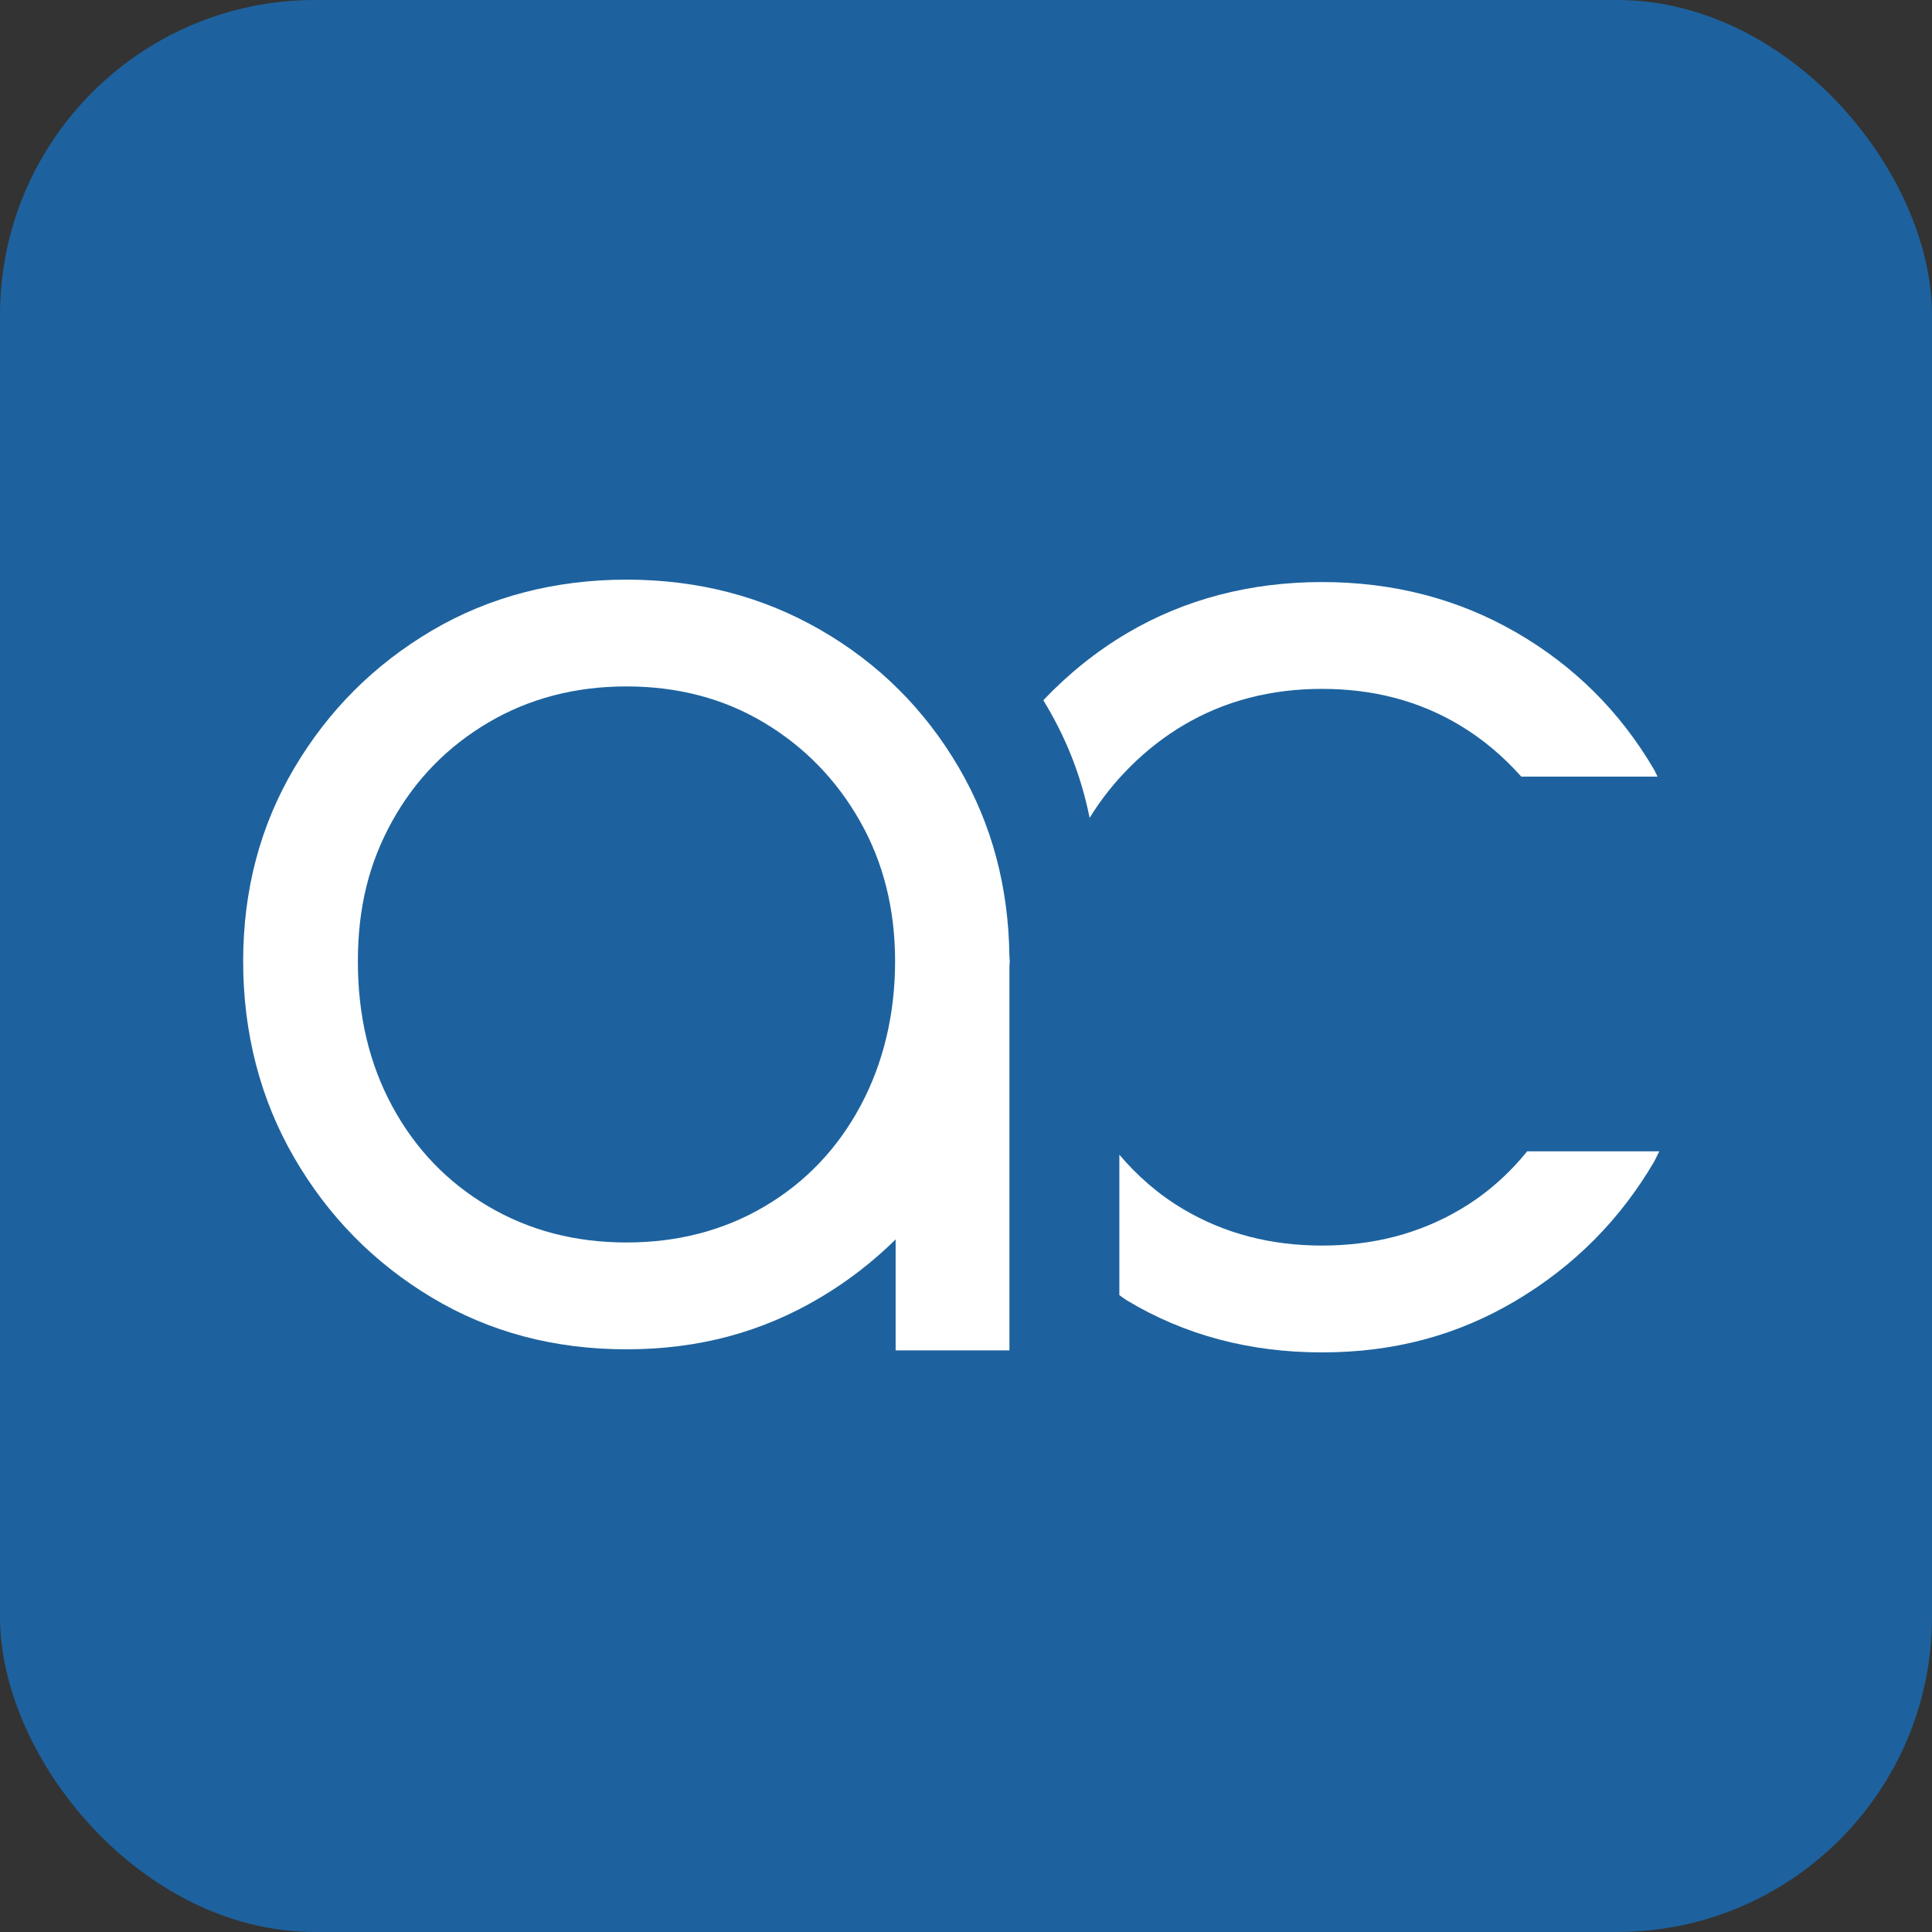
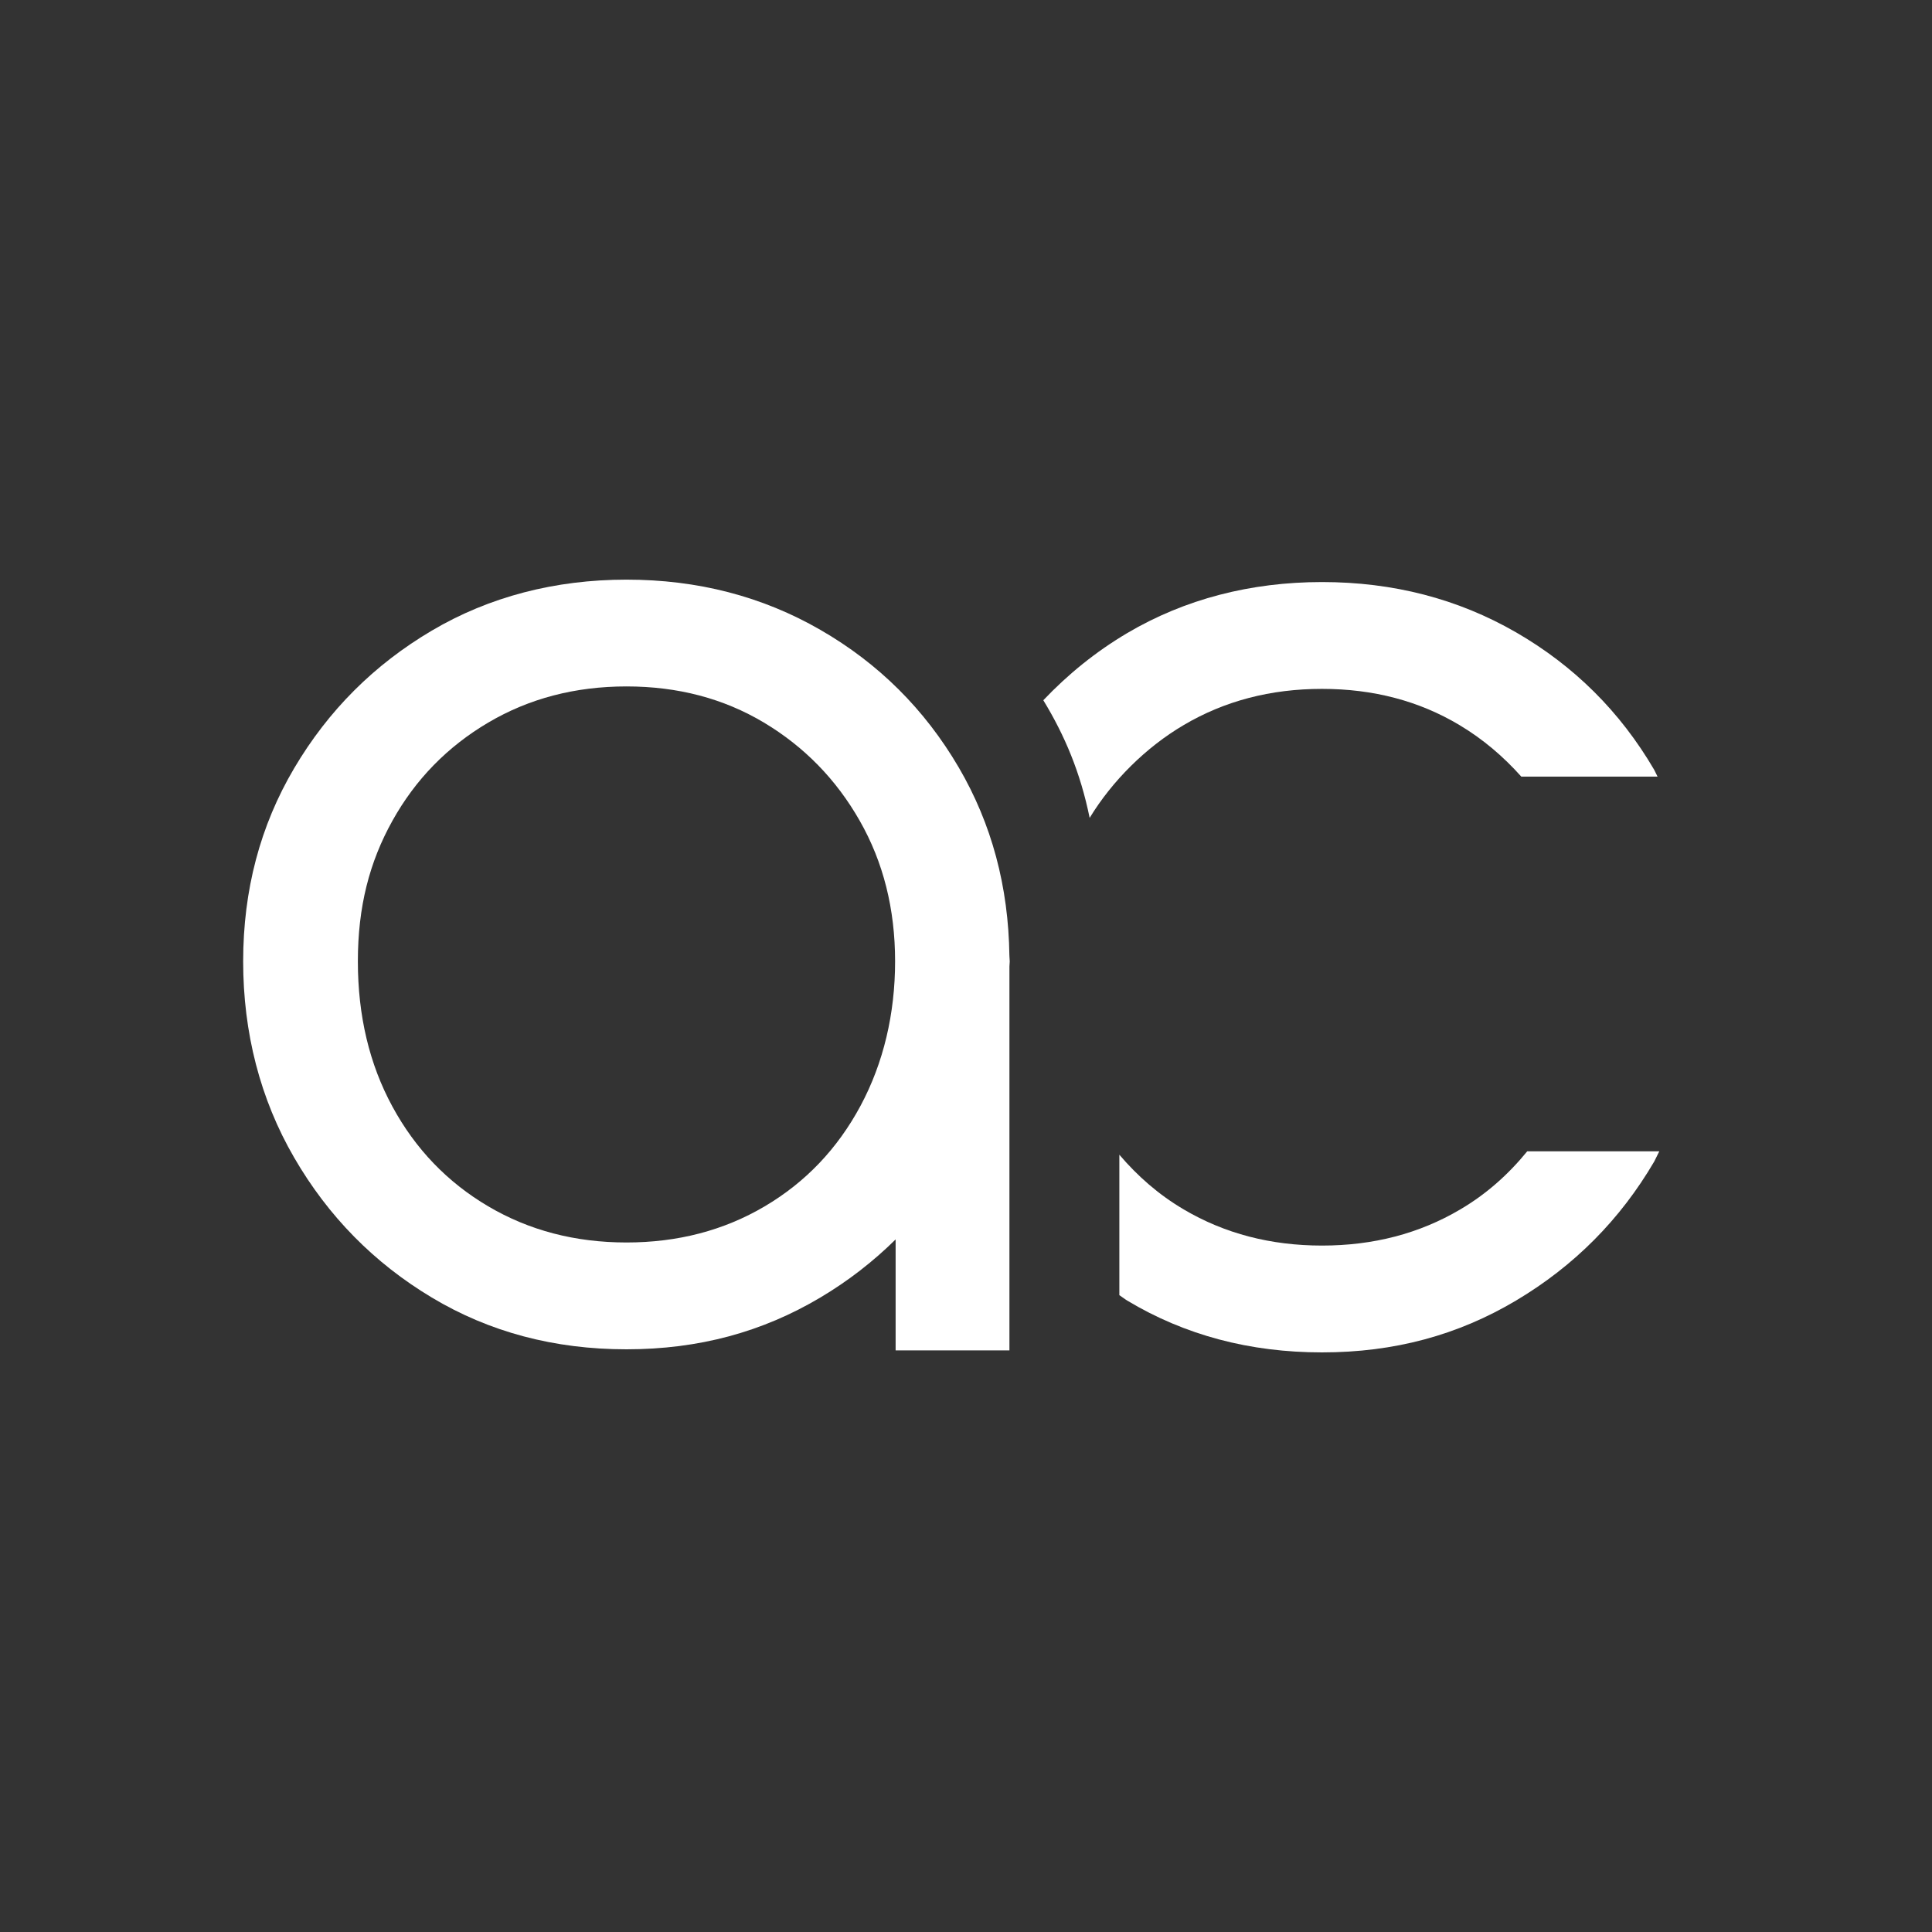
<svg xmlns="http://www.w3.org/2000/svg" id="Ebene_2" viewBox="0 0 512 512">
  <rect x="0" y="0" width="512" height="512" fill="#333333" stroke="none" />
  <defs>
    <style>.cls-1{fill:#fff;}.cls-2{fill:#1d629e;}</style>
  </defs>
  <g id="Ebene_1-2">
-     <rect class="cls-2" width="512" height="512" rx="83.5" ry="83.5" />
    <g>
      <path class="cls-1" d="M439.73,305.11h-35c-4.99,6.12-10.83,11.34-17.76,15.41-10.82,6.39-23.03,9.57-36.62,9.57s-25.81-3.18-36.63-9.57c-6.61-3.89-12.23-8.81-17.08-14.51v37.22c.72,.46,1.36,1,2.09,1.44,15.26,9.16,32.47,13.73,51.62,13.73s36-4.57,51.4-13.73c15.4-9.16,27.61-21.44,36.63-36.84" />
      <path class="cls-1" d="M267.59,254.76c0-.45-.08-.87-.08-1.32v-.18h-.01c-.24-18.27-4.67-34.93-13.44-49.91-9.02-15.4-21.23-27.54-36.63-36.42-15.4-8.88-32.54-13.32-51.41-13.32s-36.36,4.51-51.62,13.53c-15.27,9.02-27.41,21.16-36.43,36.43-9.02,15.26-13.53,32.33-13.53,51.2s4.5,36.49,13.53,52.03c9.01,15.54,21.16,27.89,36.43,37.04,15.25,9.16,32.47,13.74,51.62,13.74s36-4.57,51.41-13.74c7.39-4.39,14-9.55,19.92-15.38v29.41h30.16v-101.74c0-.46,.08-.89,.08-1.36Zm-39.54,38.29c-6.11,11.38-14.57,20.26-25.39,26.64-10.82,6.39-23.04,9.58-36.63,9.58s-25.81-3.19-36.64-9.58c-10.82-6.38-19.29-15.19-25.39-26.43-6.11-11.24-9.16-24.07-9.16-38.5s3.05-26.29,9.16-37.25c6.1-10.96,14.57-19.63,25.39-26.02,10.83-6.38,23.03-9.58,36.64-9.58s25.74,3.2,36.42,9.58c10.68,6.39,19.15,15.06,25.39,26.02,6.25,10.96,9.37,23.38,9.37,37.25s-3.06,26.92-9.16,38.29Z" />
      <path class="cls-1" d="M438.37,203.99c-9.01-15.4-21.23-27.54-36.63-36.43-15.39-8.87-32.53-13.31-51.4-13.31s-36.35,4.51-51.62,13.53c-8.38,4.96-15.73,10.95-22.23,17.79,5.7,9.36,9.84,19.19,12.28,31.18,5.97-9.81,14.93-18.72,24.94-24.61,10.82-6.39,23.02-9.58,36.63-9.58s25.73,3.19,36.42,9.58c6.26,3.74,11.66,8.36,16.4,13.67h36.11" />
    </g>
  </g>
</svg>